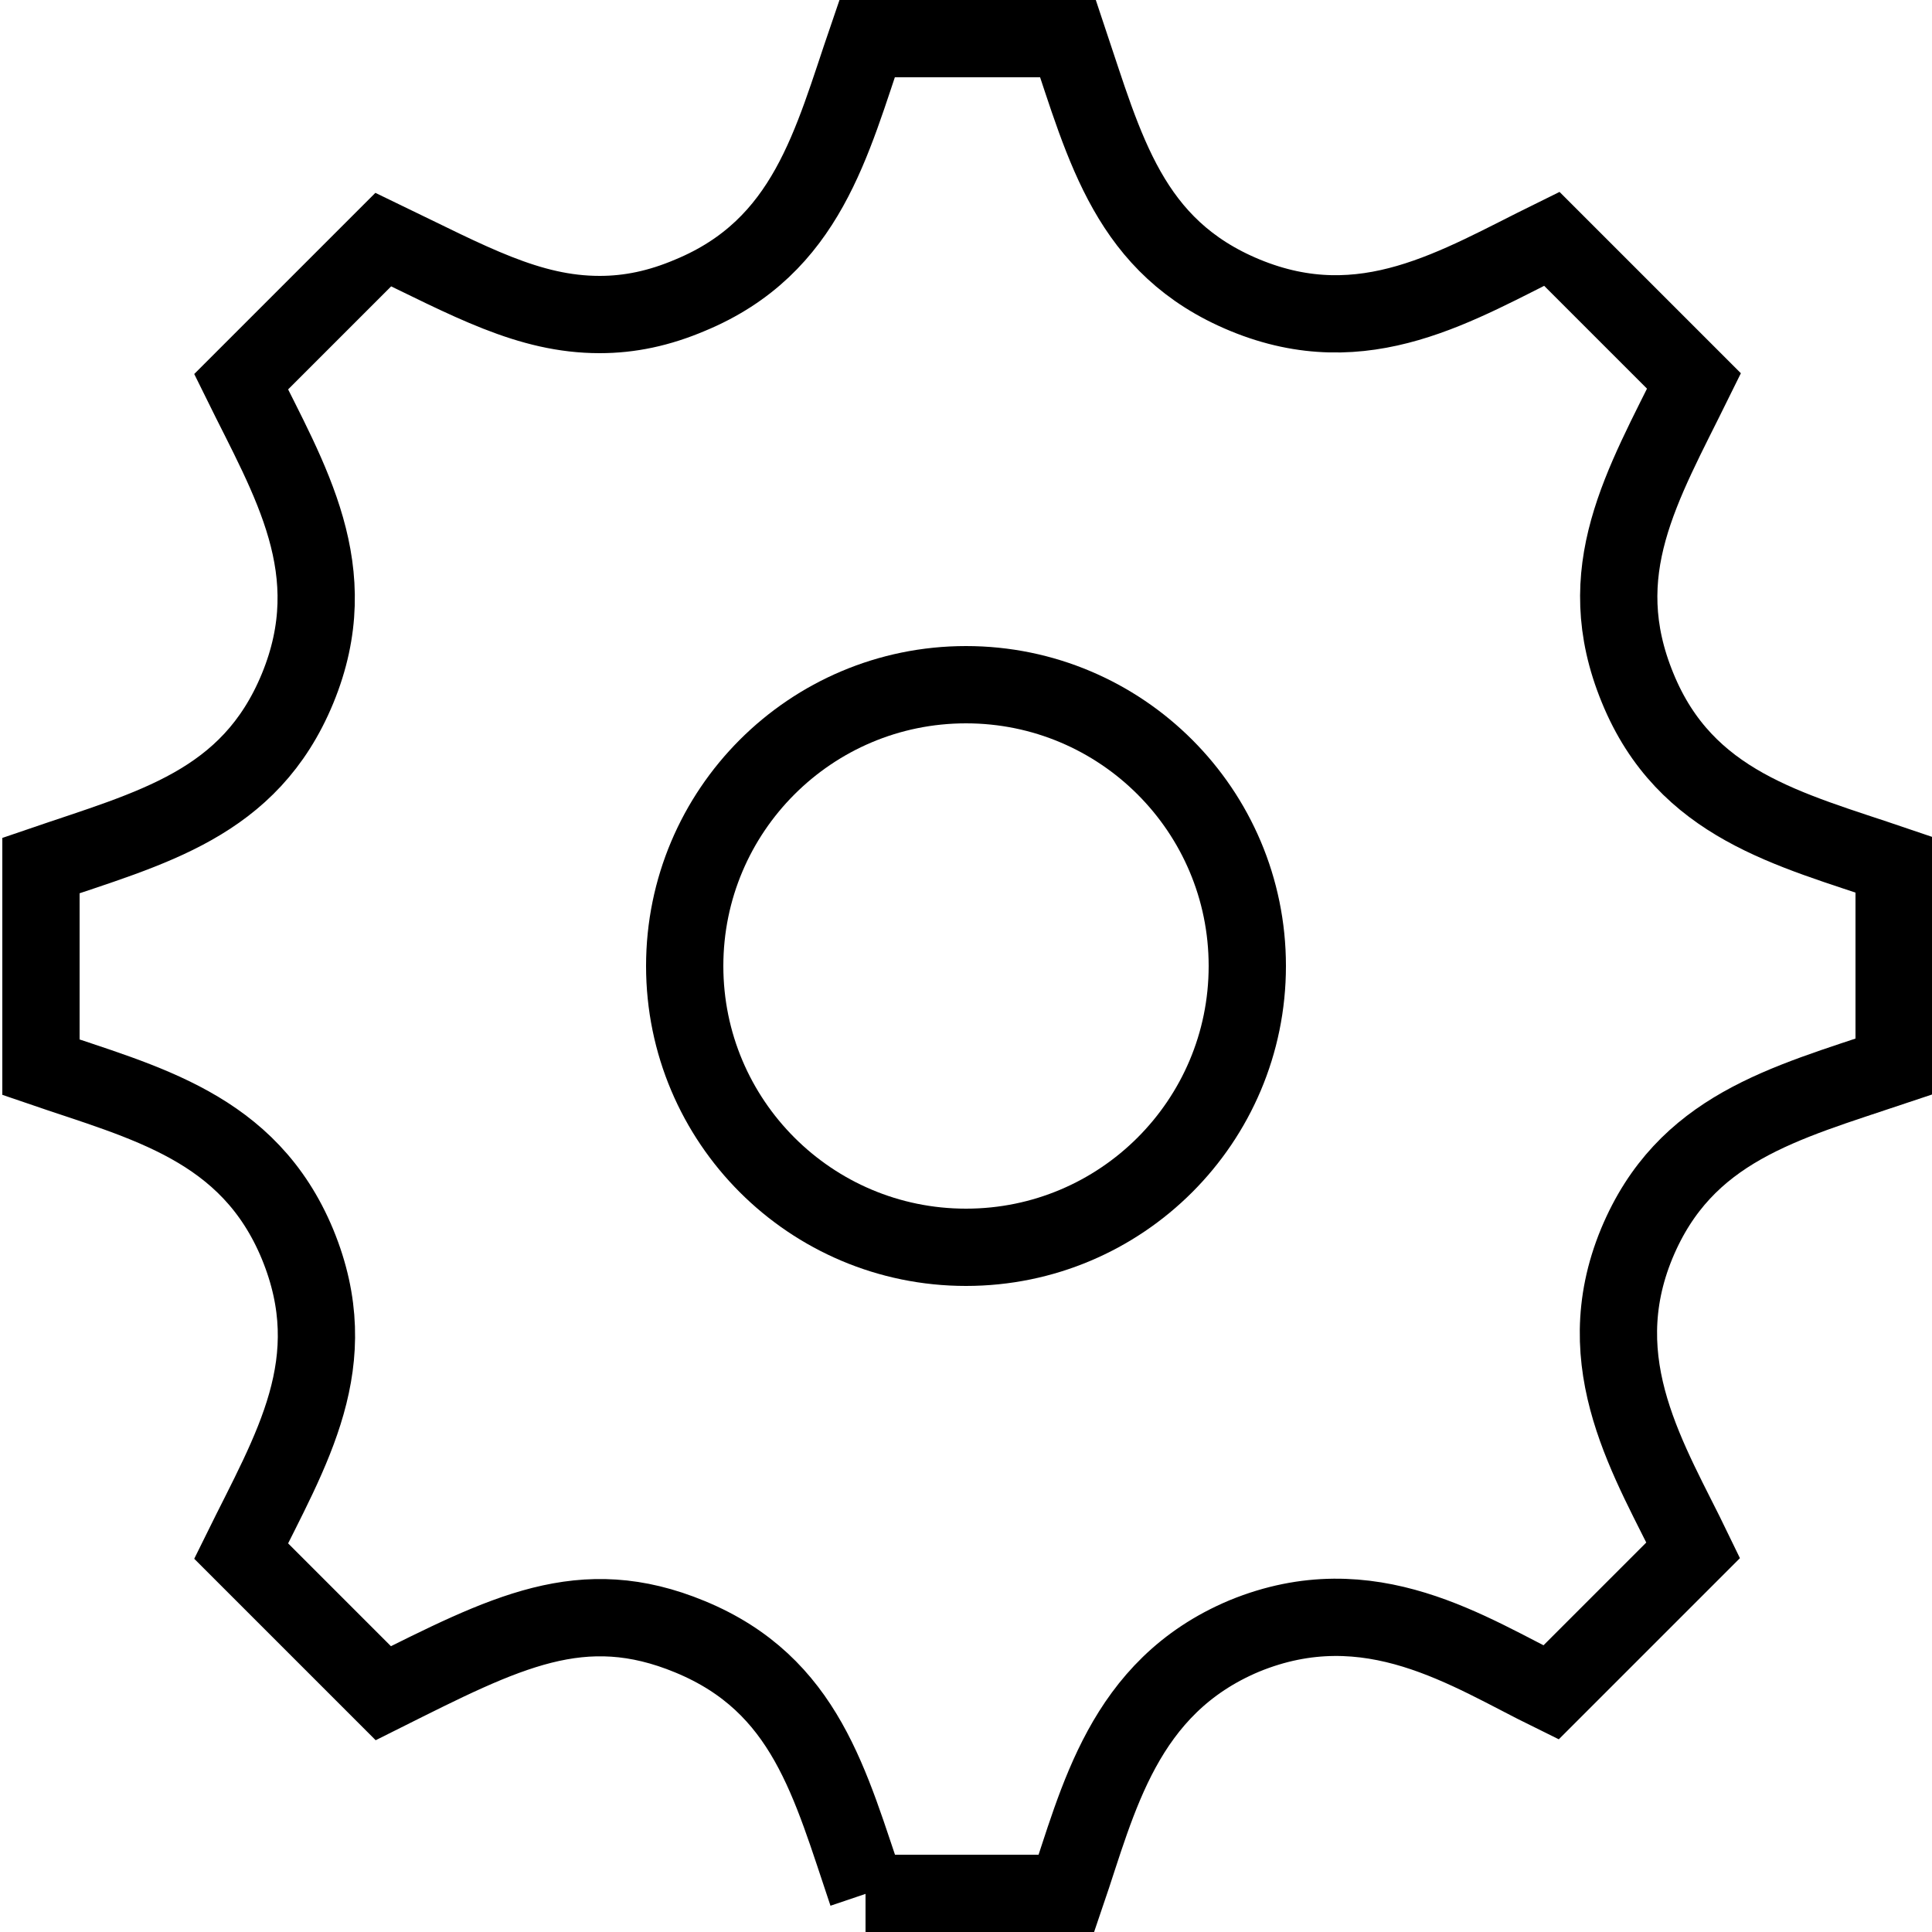
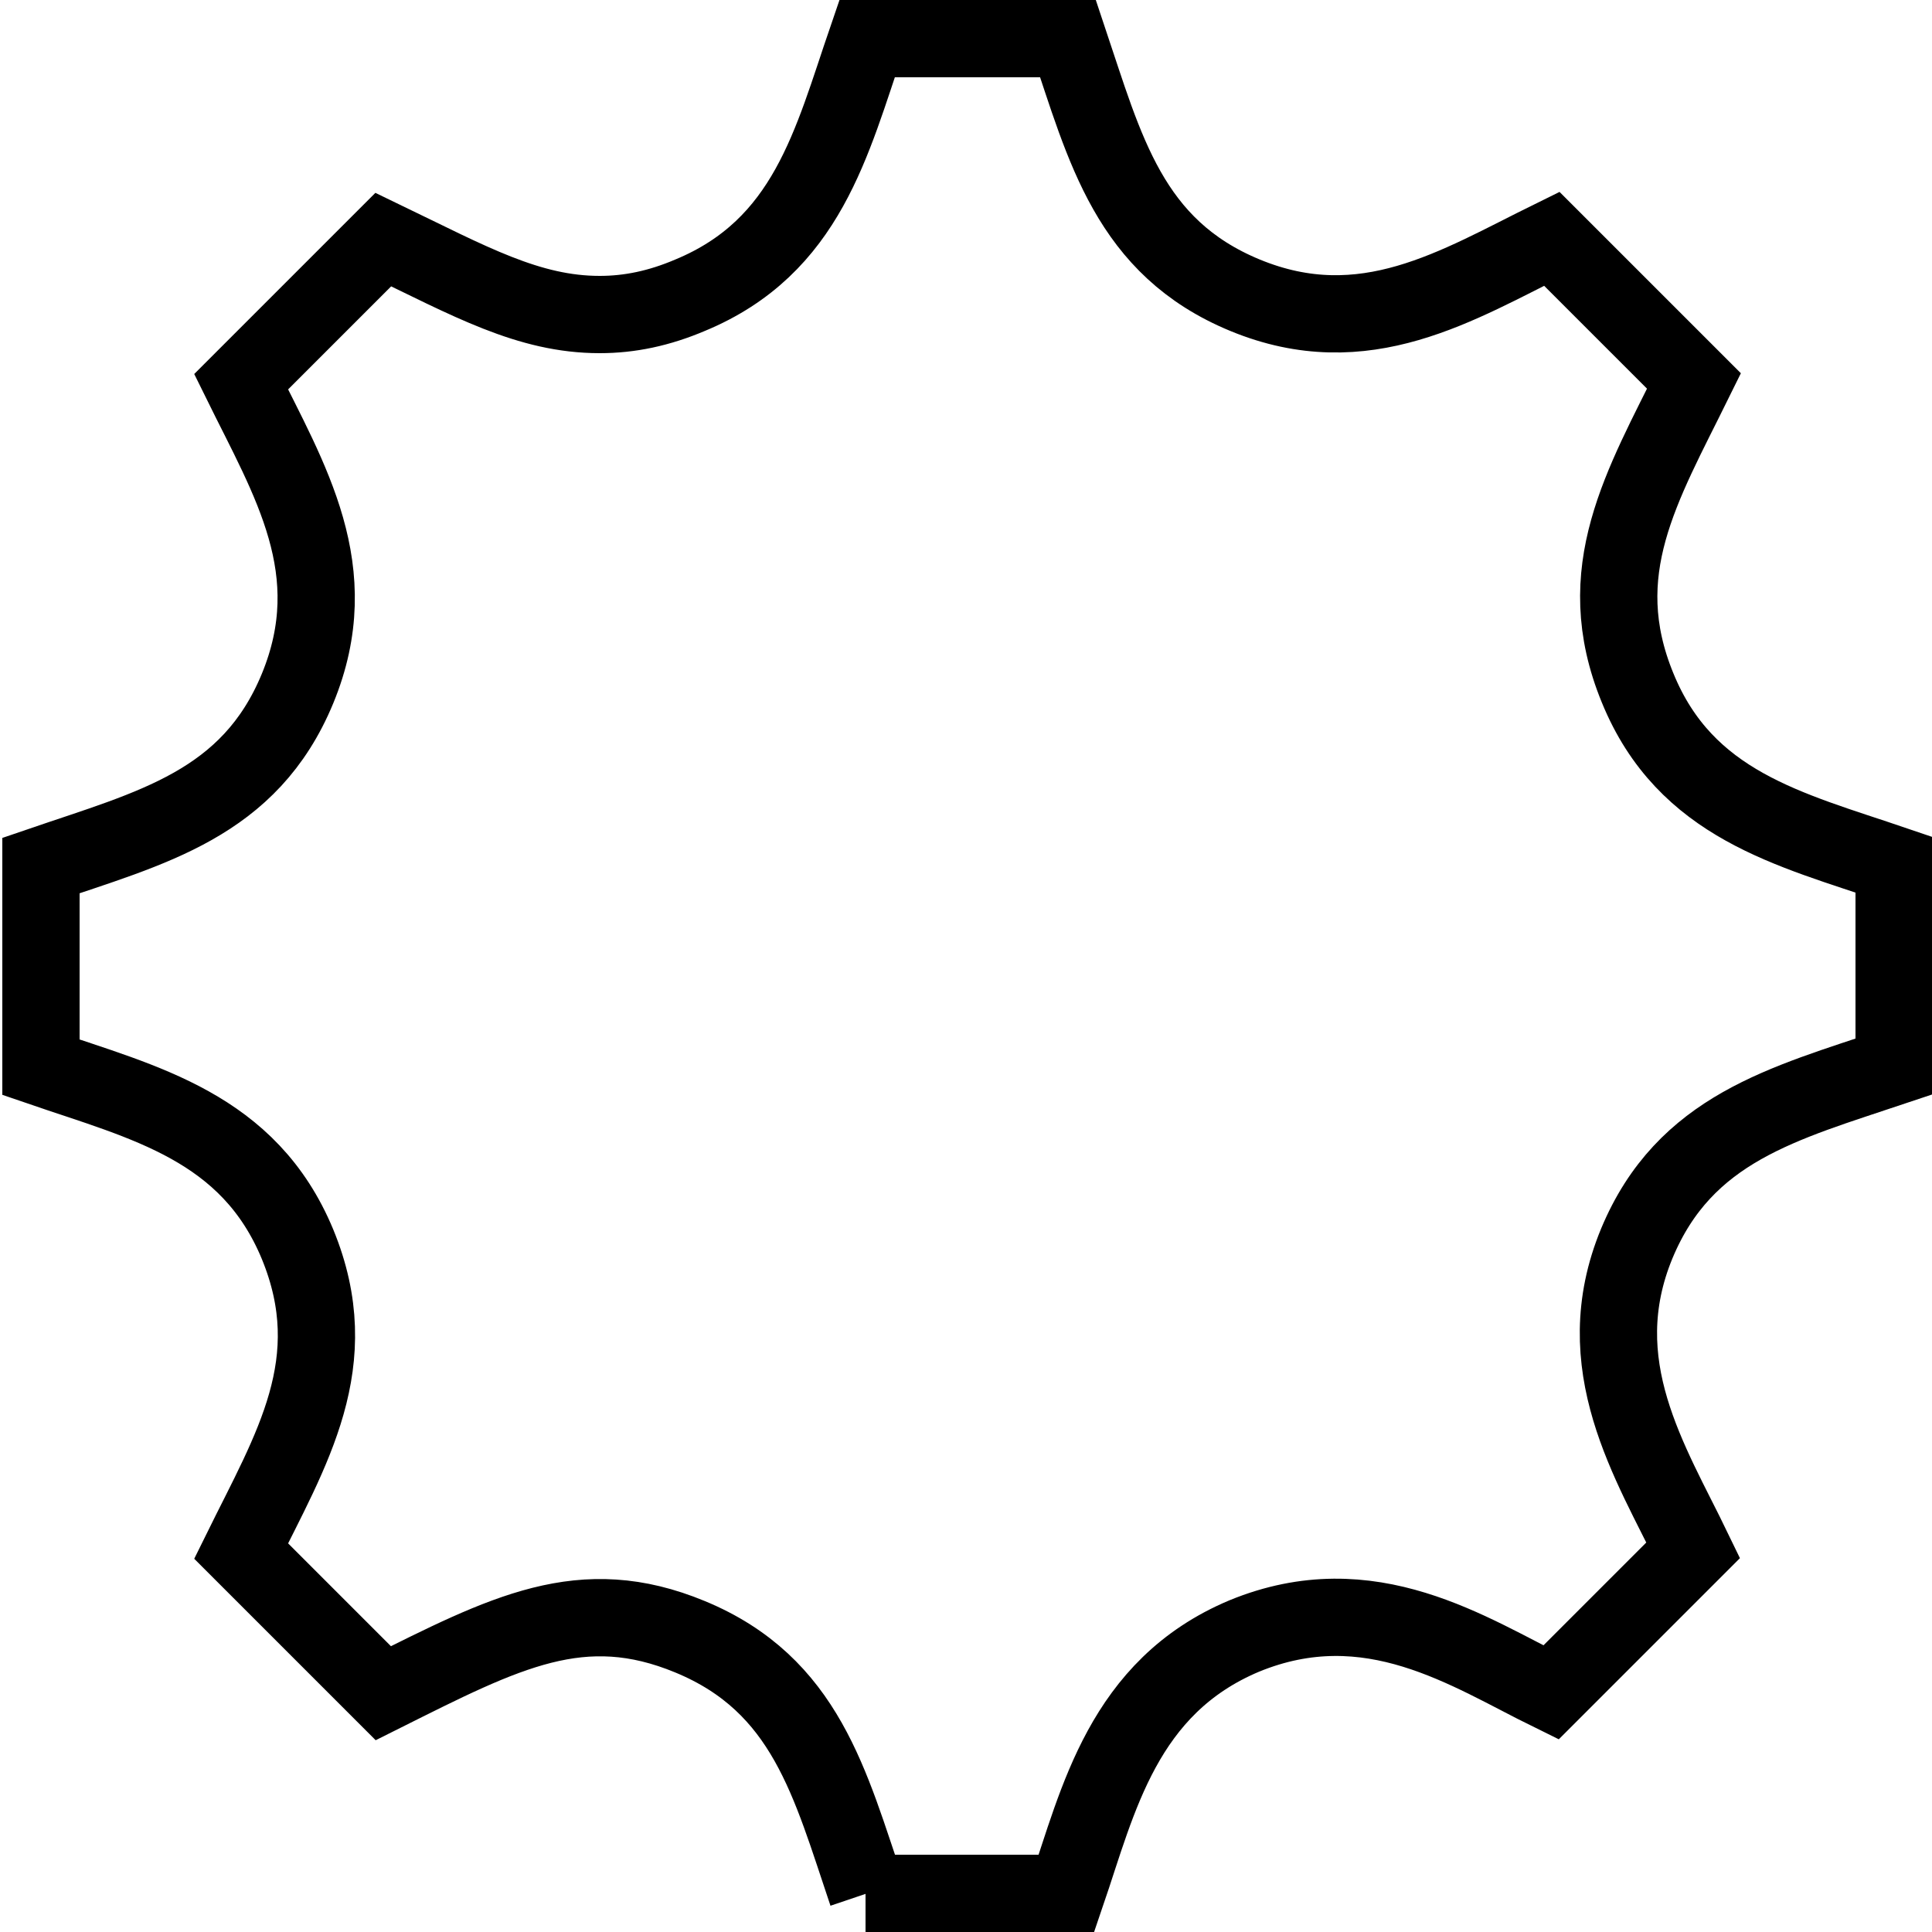
<svg xmlns="http://www.w3.org/2000/svg" viewBox="0 0 25 25" version="1.1">
  <defs>
    <style>
      .cls-1 {
        fill: none;
        fill-rule: evenodd;
        stroke: #000;
        stroke-miterlimit: 10;
      }
    </style>
  </defs>
  <g>
    <g id="Ebene_1">
      <g>
        <path d="M11.2,24.5h2.6c.41-1.2.73-2.67,2.3-3.33,1.63-.67,2.91.21,3.97.73l1.84-1.84c-.55-1.14-1.38-2.4-.73-3.97.62-1.49,1.9-1.81,3.33-2.29v-2.61c-1.35-.46-2.7-.77-3.32-2.29-.62-1.51.06-2.61.73-3.97l-1.84-1.84c-1.22.6-2.42,1.37-3.97.73-1.5-.62-1.81-1.89-2.29-3.32h-2.6c-.46,1.34-.77,2.69-2.29,3.32-.4.17-.78.25-1.17.25-.92,0-1.68-.43-2.8-.97l-1.84,1.84c.63,1.28,1.36,2.44.73,3.97-.62,1.5-1.89,1.8-3.32,2.29v2.61c1.34.46,2.69.77,3.32,2.29.63,1.53-.08,2.65-.73,3.97l1.84,1.84c1.58-.79,2.57-1.31,3.97-.73,1.5.62,1.81,1.9,2.29,3.32Z" class="cls-1" />
-         <path d="M12.5,8.86c-2.01,0-3.64,1.63-3.64,3.64s1.63,3.64,3.64,3.64,3.64-1.63,3.64-3.64-1.63-3.64-3.64-3.64Z" class="cls-1" />
      </g>
    </g>
  </g>
</svg>